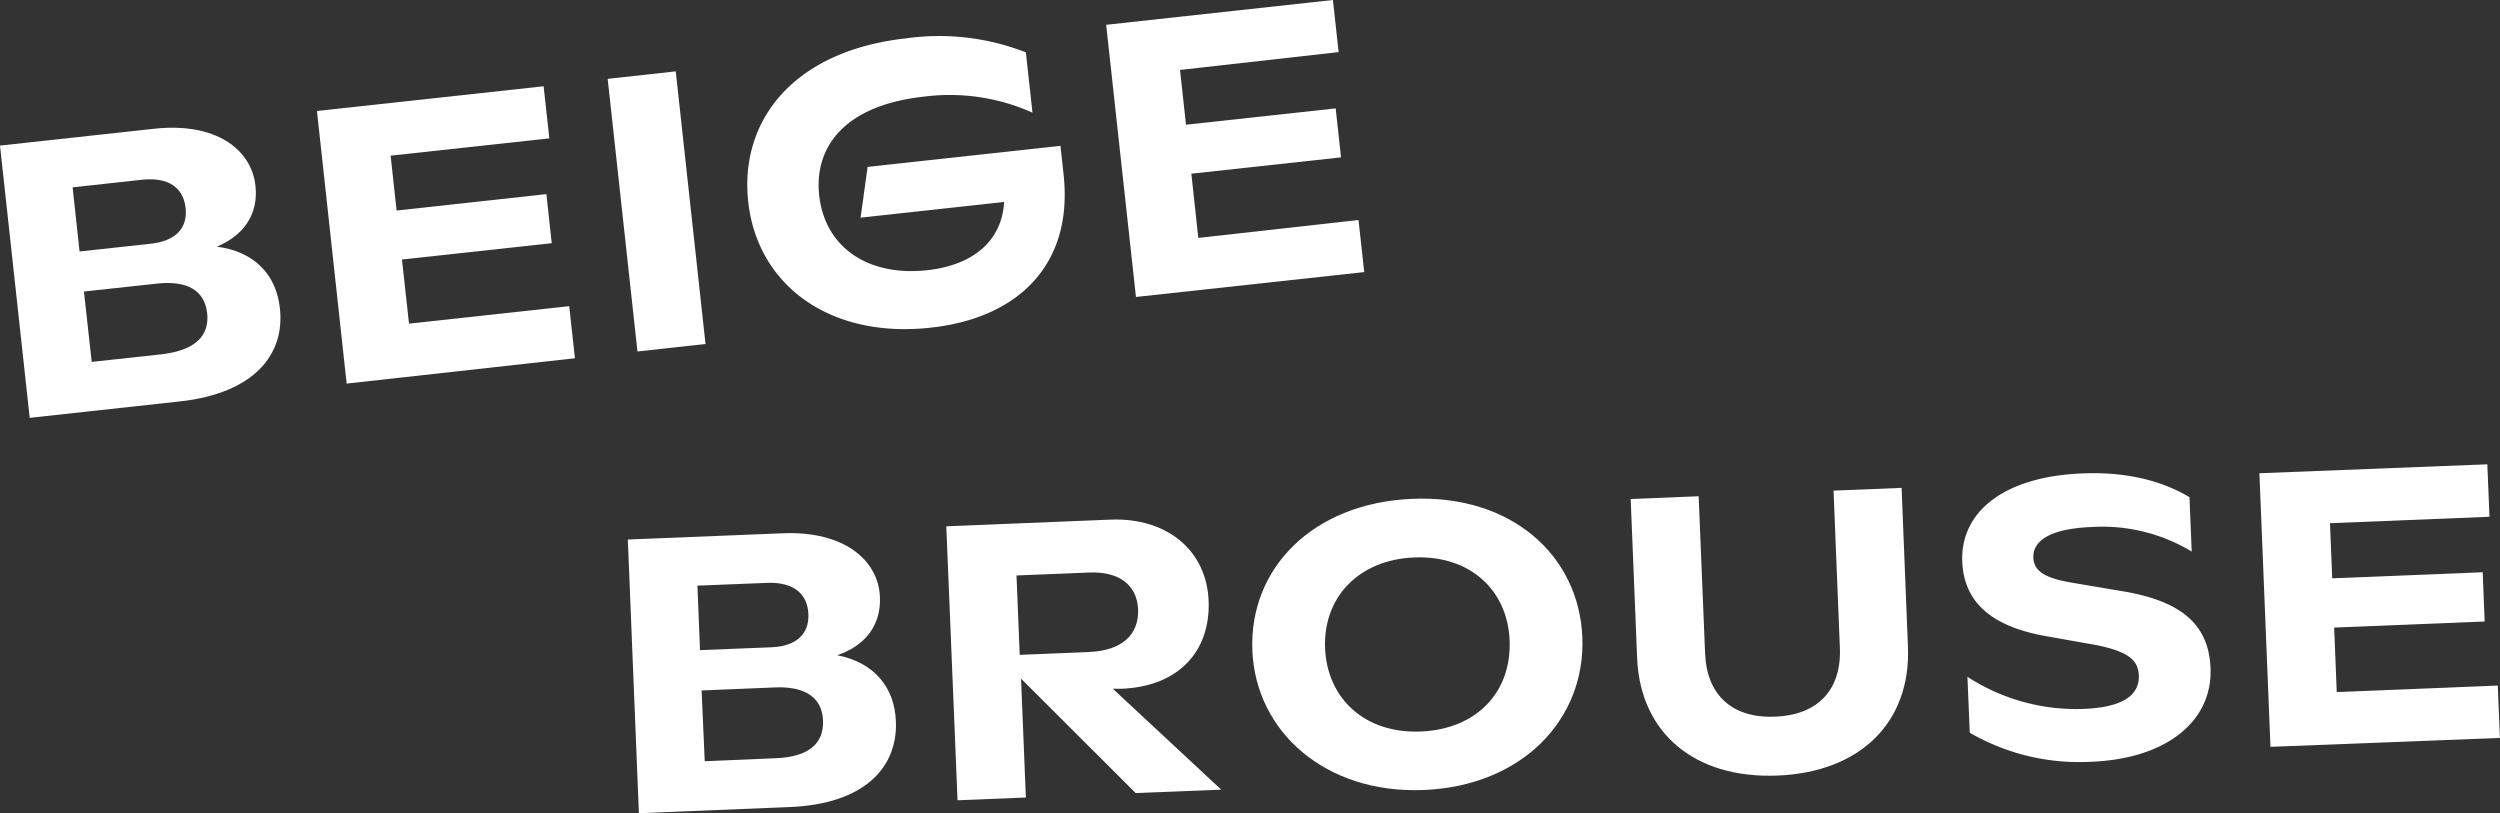
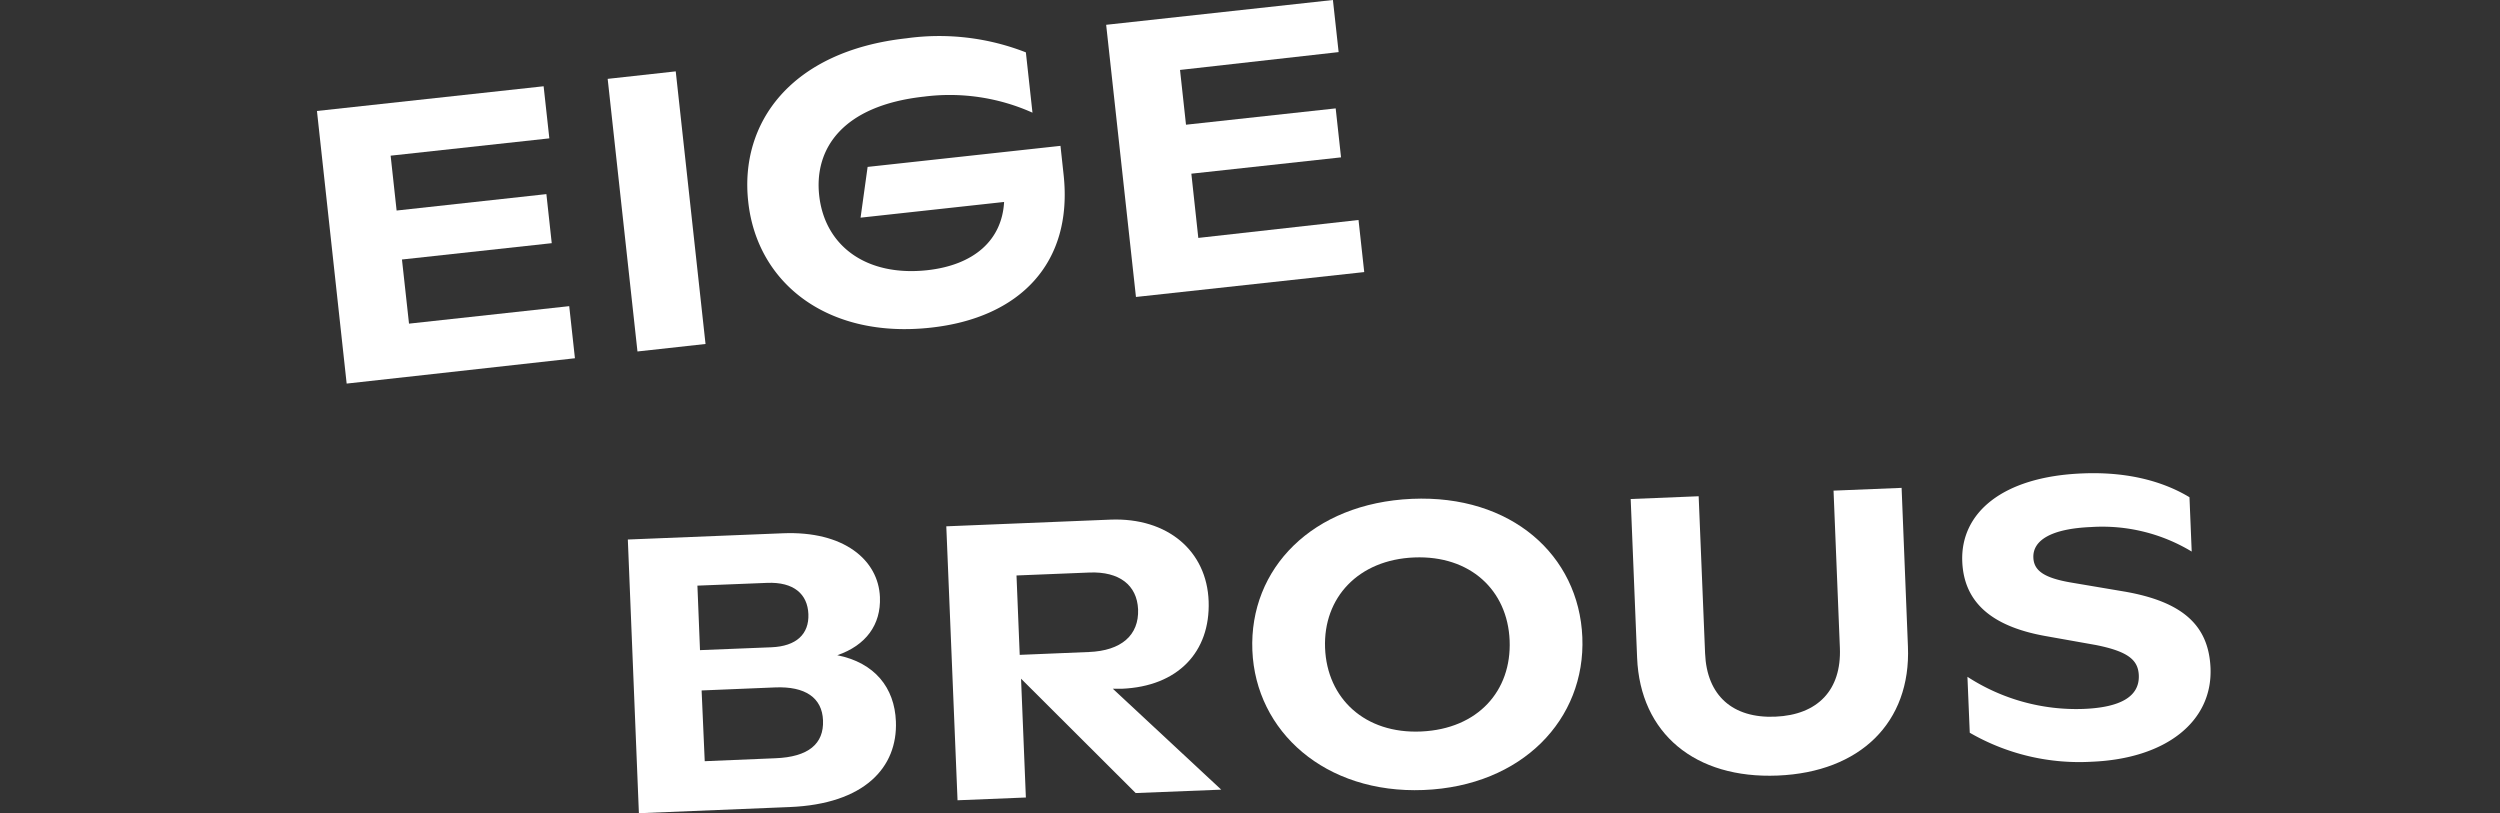
<svg xmlns="http://www.w3.org/2000/svg" viewBox="0 0 280.25 91.16">
  <rect x="0" y="0" width="280.25" height="91.16" fill="#333333" stroke="none" />
  <defs>
    <style>.cls-1{fill:#fff;}</style>
  </defs>
  <g id="レイヤー_2" data-name="レイヤー 2">
    <g id="レイヤー_1-2" data-name="レイヤー 1">
-       <path class="cls-1" d="M31.38,34.6c.56,5.14-2.89,9.49-11.22,10.4L3.33,46.84,0,16.32l17.31-1.89c6.8-.74,10.87,2.25,11.33,6.4.33,3.09-1.21,5.51-4.33,6.82C28.56,28.2,31,30.85,31.38,34.6ZM8.14,21l.78,7.19,8-.87c2.79-.31,4.13-1.77,3.89-4s-1.88-3.5-4.89-3.17Zm15.08,14.1c-.28-2.53-2.21-3.68-5.61-3.31l-8.2.89.87,7.89,7.89-.86C21.87,39.26,23.51,37.67,23.22,35.05Z" />
      <path class="cls-1" d="M63.81,34.32l.64,5.84L38.86,43,35.53,12.44,60.94,9.67l.64,5.84L43.79,17.45l.67,6.15,16.79-1.84.6,5.5L45.06,29.09l.79,7.19Z" />
      <path class="cls-1" d="M68.12,8.84,75.75,8l3.34,30.56-7.63.84Z" />
      <path class="cls-1" d="M118.88,16.35l.35,3.23c1.09,10-5,16.07-14.89,17.15C92.83,38,84.88,31.8,83.88,22.64c-1-8.85,4.77-16.93,17.76-18.35A26.66,26.66,0,0,1,115,5.87l.74,6.76a22.69,22.69,0,0,0-12.15-1.8c-9.15,1-12.33,5.84-11.76,11.07.62,5.67,5.28,9.13,12.12,8.39,5.23-.58,8.37-3.35,8.61-7.65L96.47,24.4l.79-5.69Z" />
      <path class="cls-1" d="M152.29,24.66l.64,5.84-25.59,2.79L124,2.78,149.42,0l.64,5.84-17.78,2,.67,6.14,16.78-1.83.6,5.49-16.78,1.83.78,7.2Z" />
      <path class="cls-1" d="M100.43,80.86c.21,5.17-3.53,9.27-11.9,9.61l-16.91.69L70.38,60.48l17.39-.7c6.84-.28,10.7,3,10.87,7.15.13,3.11-1.58,5.42-4.78,6.52C98.06,74.29,100.28,77.09,100.43,80.86ZM78.18,65.65l.29,7.23,8-.32c2.81-.11,4.24-1.49,4.15-3.72S89,65.22,86,65.34Zm14.08,15.1c-.1-2.54-2-3.83-5.37-3.69l-8.24.34L79,85.33,86.91,85C90.63,84.86,92.37,83.38,92.26,80.75Z" />
      <path class="cls-1" d="M127.31,88.9,114.46,76.08,115,89.4l-7.66.31L106.08,59l18.41-.75c6.4-.25,10.81,3.52,11,9.17s-3.43,9.53-9.74,9.79l-1,0L136.9,88.52Zm-13-15.49,7.75-.32c3.64-.14,5.63-1.89,5.52-4.78-.12-2.72-2.11-4.26-5.44-4.13l-8.19.33Z" />
      <path class="cls-1" d="M140.39,72.92c-.37-9.2,6.75-16.51,17.88-17S177,62.23,177.38,71.43s-6.75,16.69-17.79,17.13S140.76,82,140.39,72.92Zm28.84-1.12c-.23-5.65-4.43-9.56-10.69-9.31s-10.22,4.5-10,10.15S153,82.29,159.33,82,169.46,77.46,169.23,71.8Z" />
      <path class="cls-1" d="M183.52,73.73l-.72-17.79,7.62-.31.72,17.61c.19,4.74,3.1,7.3,7.87,7.1s7.43-3,7.24-7.71L205.54,55l7.63-.31.71,17.79c.35,8.5-5.35,14.08-14.6,14.46S183.86,82.23,183.52,73.73Z" />
      <path class="cls-1" d="M220.81,82.14l-.26-6.27a22.39,22.39,0,0,0,13,3.6c4.16-.16,6.3-1.39,6.21-3.76-.07-1.71-1.16-2.67-4.79-3.4l-5.62-1c-6.45-1.14-9.2-4.06-9.38-8.35-.22-5.43,4.45-9.53,13.47-9.89,5.74-.24,9.62,1.23,12,2.67l.25,6.09a19.38,19.38,0,0,0-11.26-2.75c-4.43.18-6.57,1.46-6.49,3.43.06,1.44,1.15,2.28,4.33,2.81l5.92,1c6.5,1.14,9.41,3.79,9.61,8.57.24,6-5,10.16-13.32,10.5A24.54,24.54,0,0,1,220.81,82.14Z" />
-       <path class="cls-1" d="M280,76.85l.24,5.87-25.72,1-1.24-30.67,25.55-1,.24,5.88-17.88.72.25,6.18,16.87-.68.22,5.52-16.87.68.29,7.23Z" />
    </g>
  </g>
</svg>